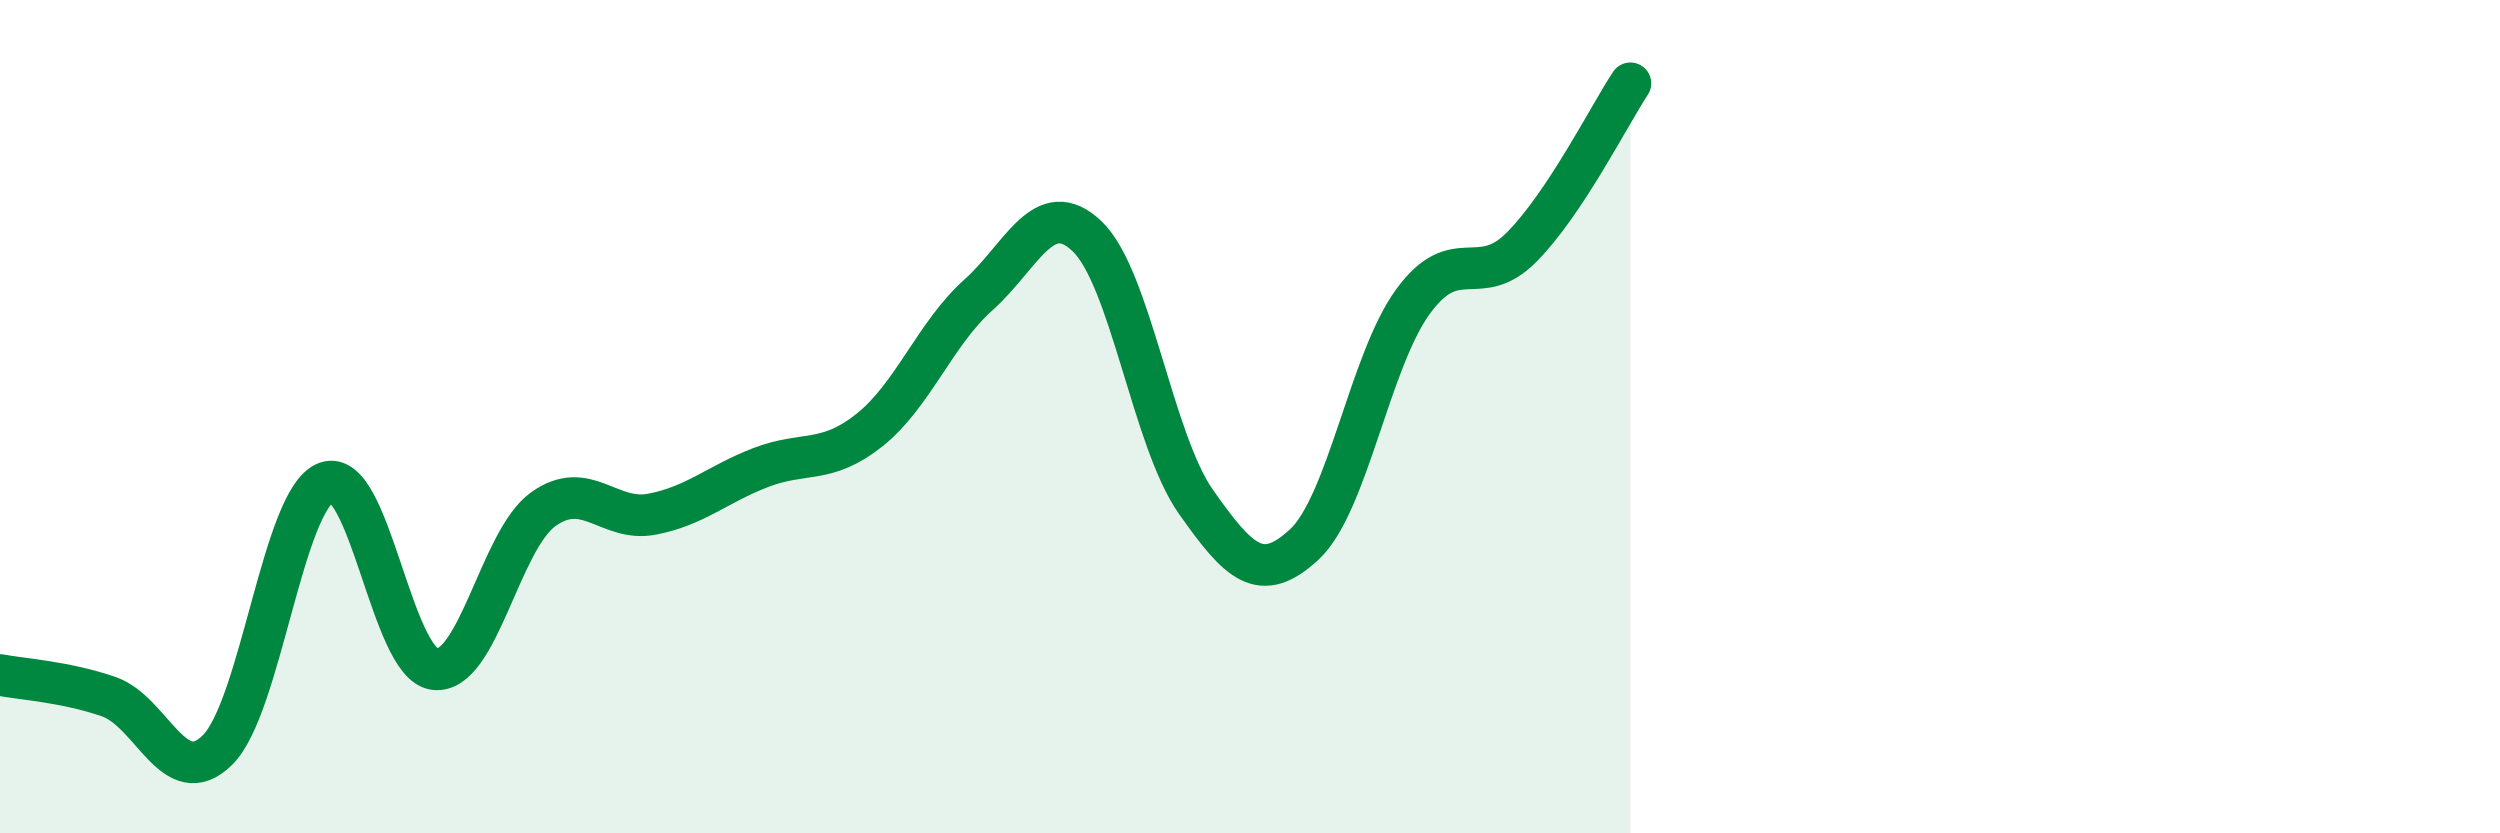
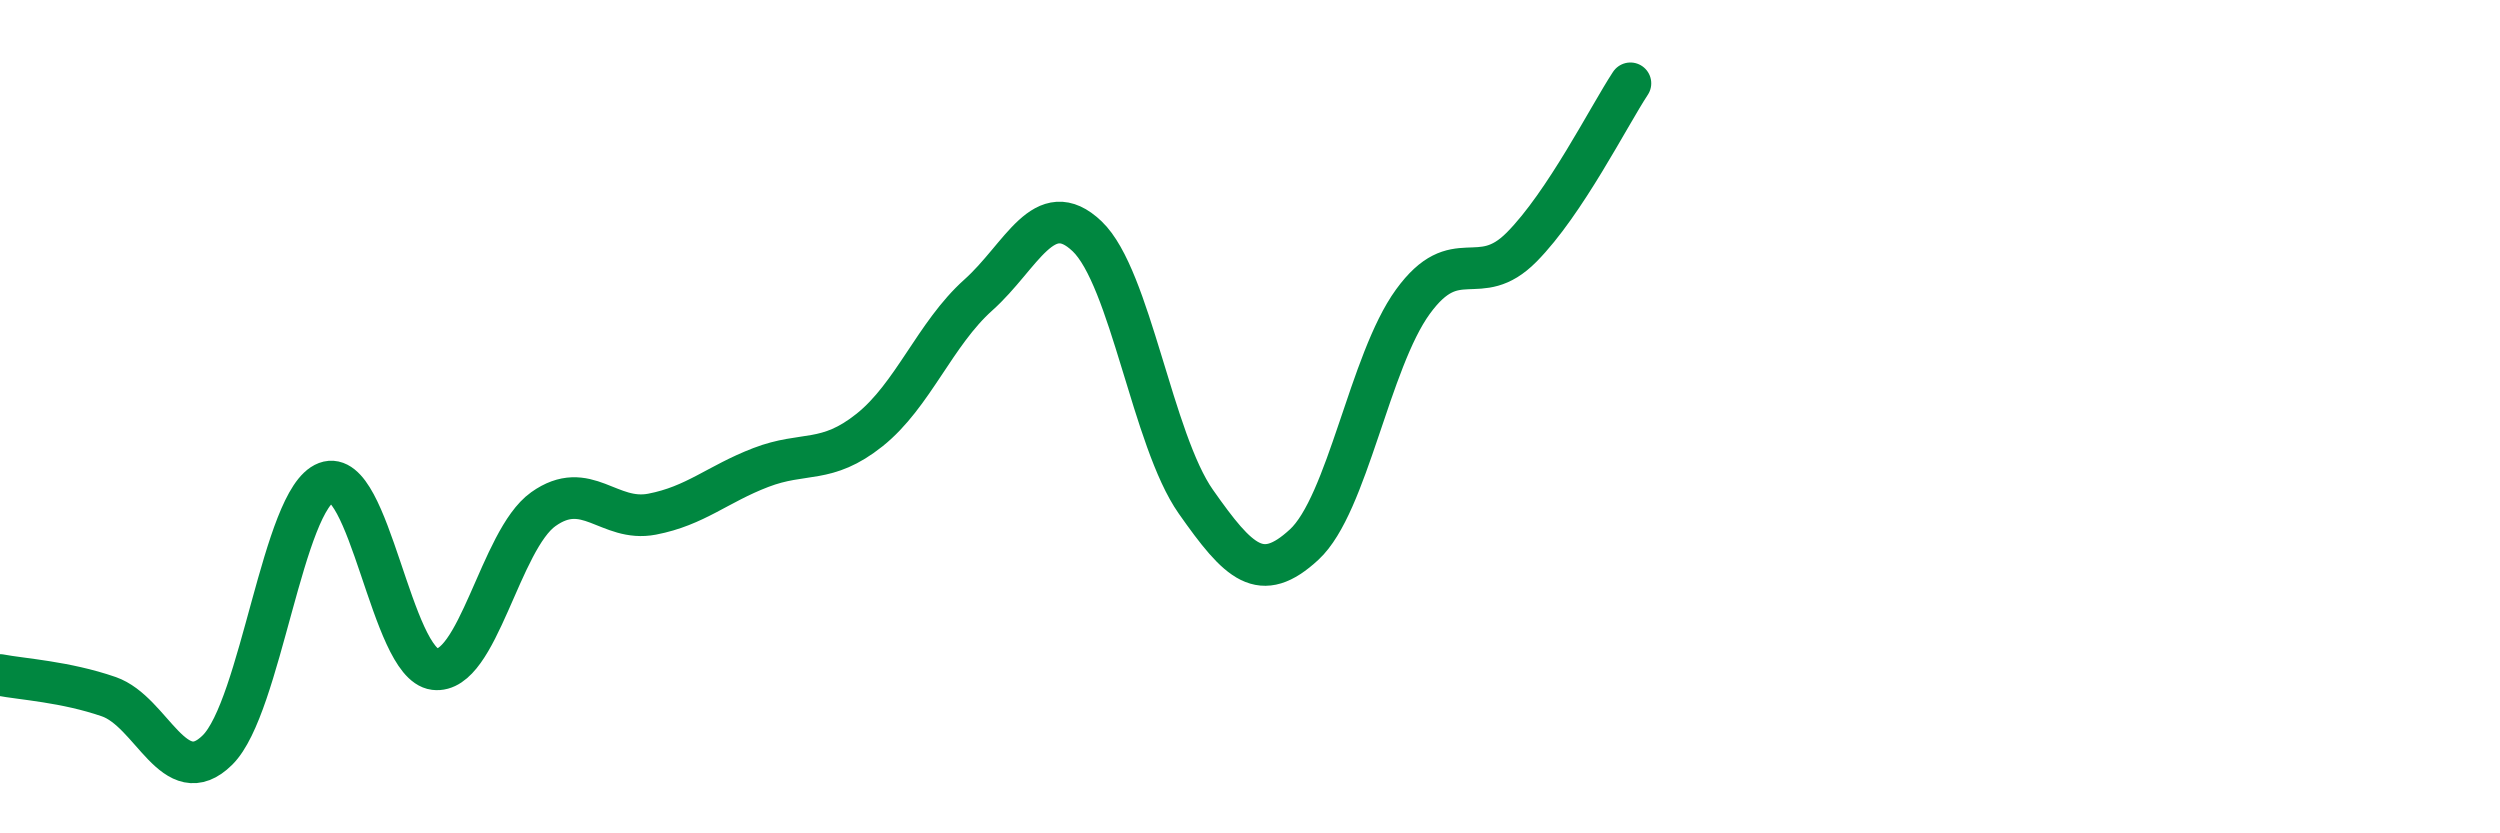
<svg xmlns="http://www.w3.org/2000/svg" width="60" height="20" viewBox="0 0 60 20">
-   <path d="M 0,16.2 C 0.52,16.3 1.57,16.36 2.61,16.72 C 3.65,17.08 4.18,19.03 5.22,18 C 6.26,16.97 6.79,11.97 7.83,11.58 C 8.87,11.19 9.39,15.93 10.43,16.06 C 11.47,16.19 12,12.96 13.04,12.22 C 14.08,11.48 14.61,12.54 15.65,12.34 C 16.69,12.14 17.22,11.62 18.26,11.22 C 19.3,10.82 19.83,11.15 20.87,10.32 C 21.91,9.49 22.44,8.01 23.48,7.08 C 24.52,6.15 25.05,4.68 26.09,5.67 C 27.13,6.66 27.66,10.56 28.7,12.04 C 29.74,13.52 30.26,14.03 31.3,13.07 C 32.34,12.11 32.87,8.67 33.91,7.24 C 34.95,5.81 35.48,6.98 36.52,5.93 C 37.56,4.88 38.61,2.79 39.13,2L39.13 20L0 20Z" fill="#008740" opacity="0.1" stroke-linecap="round" stroke-linejoin="round" />
  <path d="M 0,16.2 C 0.52,16.3 1.57,16.36 2.61,16.72 C 3.65,17.08 4.18,19.03 5.22,18 C 6.26,16.97 6.79,11.97 7.83,11.58 C 8.87,11.19 9.39,15.93 10.43,16.06 C 11.47,16.19 12,12.96 13.04,12.22 C 14.08,11.48 14.61,12.54 15.65,12.34 C 16.69,12.14 17.22,11.62 18.26,11.22 C 19.3,10.82 19.83,11.15 20.87,10.32 C 21.91,9.49 22.44,8.01 23.48,7.08 C 24.52,6.15 25.05,4.68 26.09,5.67 C 27.13,6.66 27.66,10.56 28.7,12.04 C 29.74,13.52 30.26,14.03 31.3,13.07 C 32.34,12.11 32.87,8.67 33.91,7.24 C 34.95,5.81 35.48,6.98 36.52,5.93 C 37.56,4.88 38.61,2.79 39.13,2" stroke="#008740" stroke-width="1" fill="none" stroke-linecap="round" stroke-linejoin="round" />
</svg>